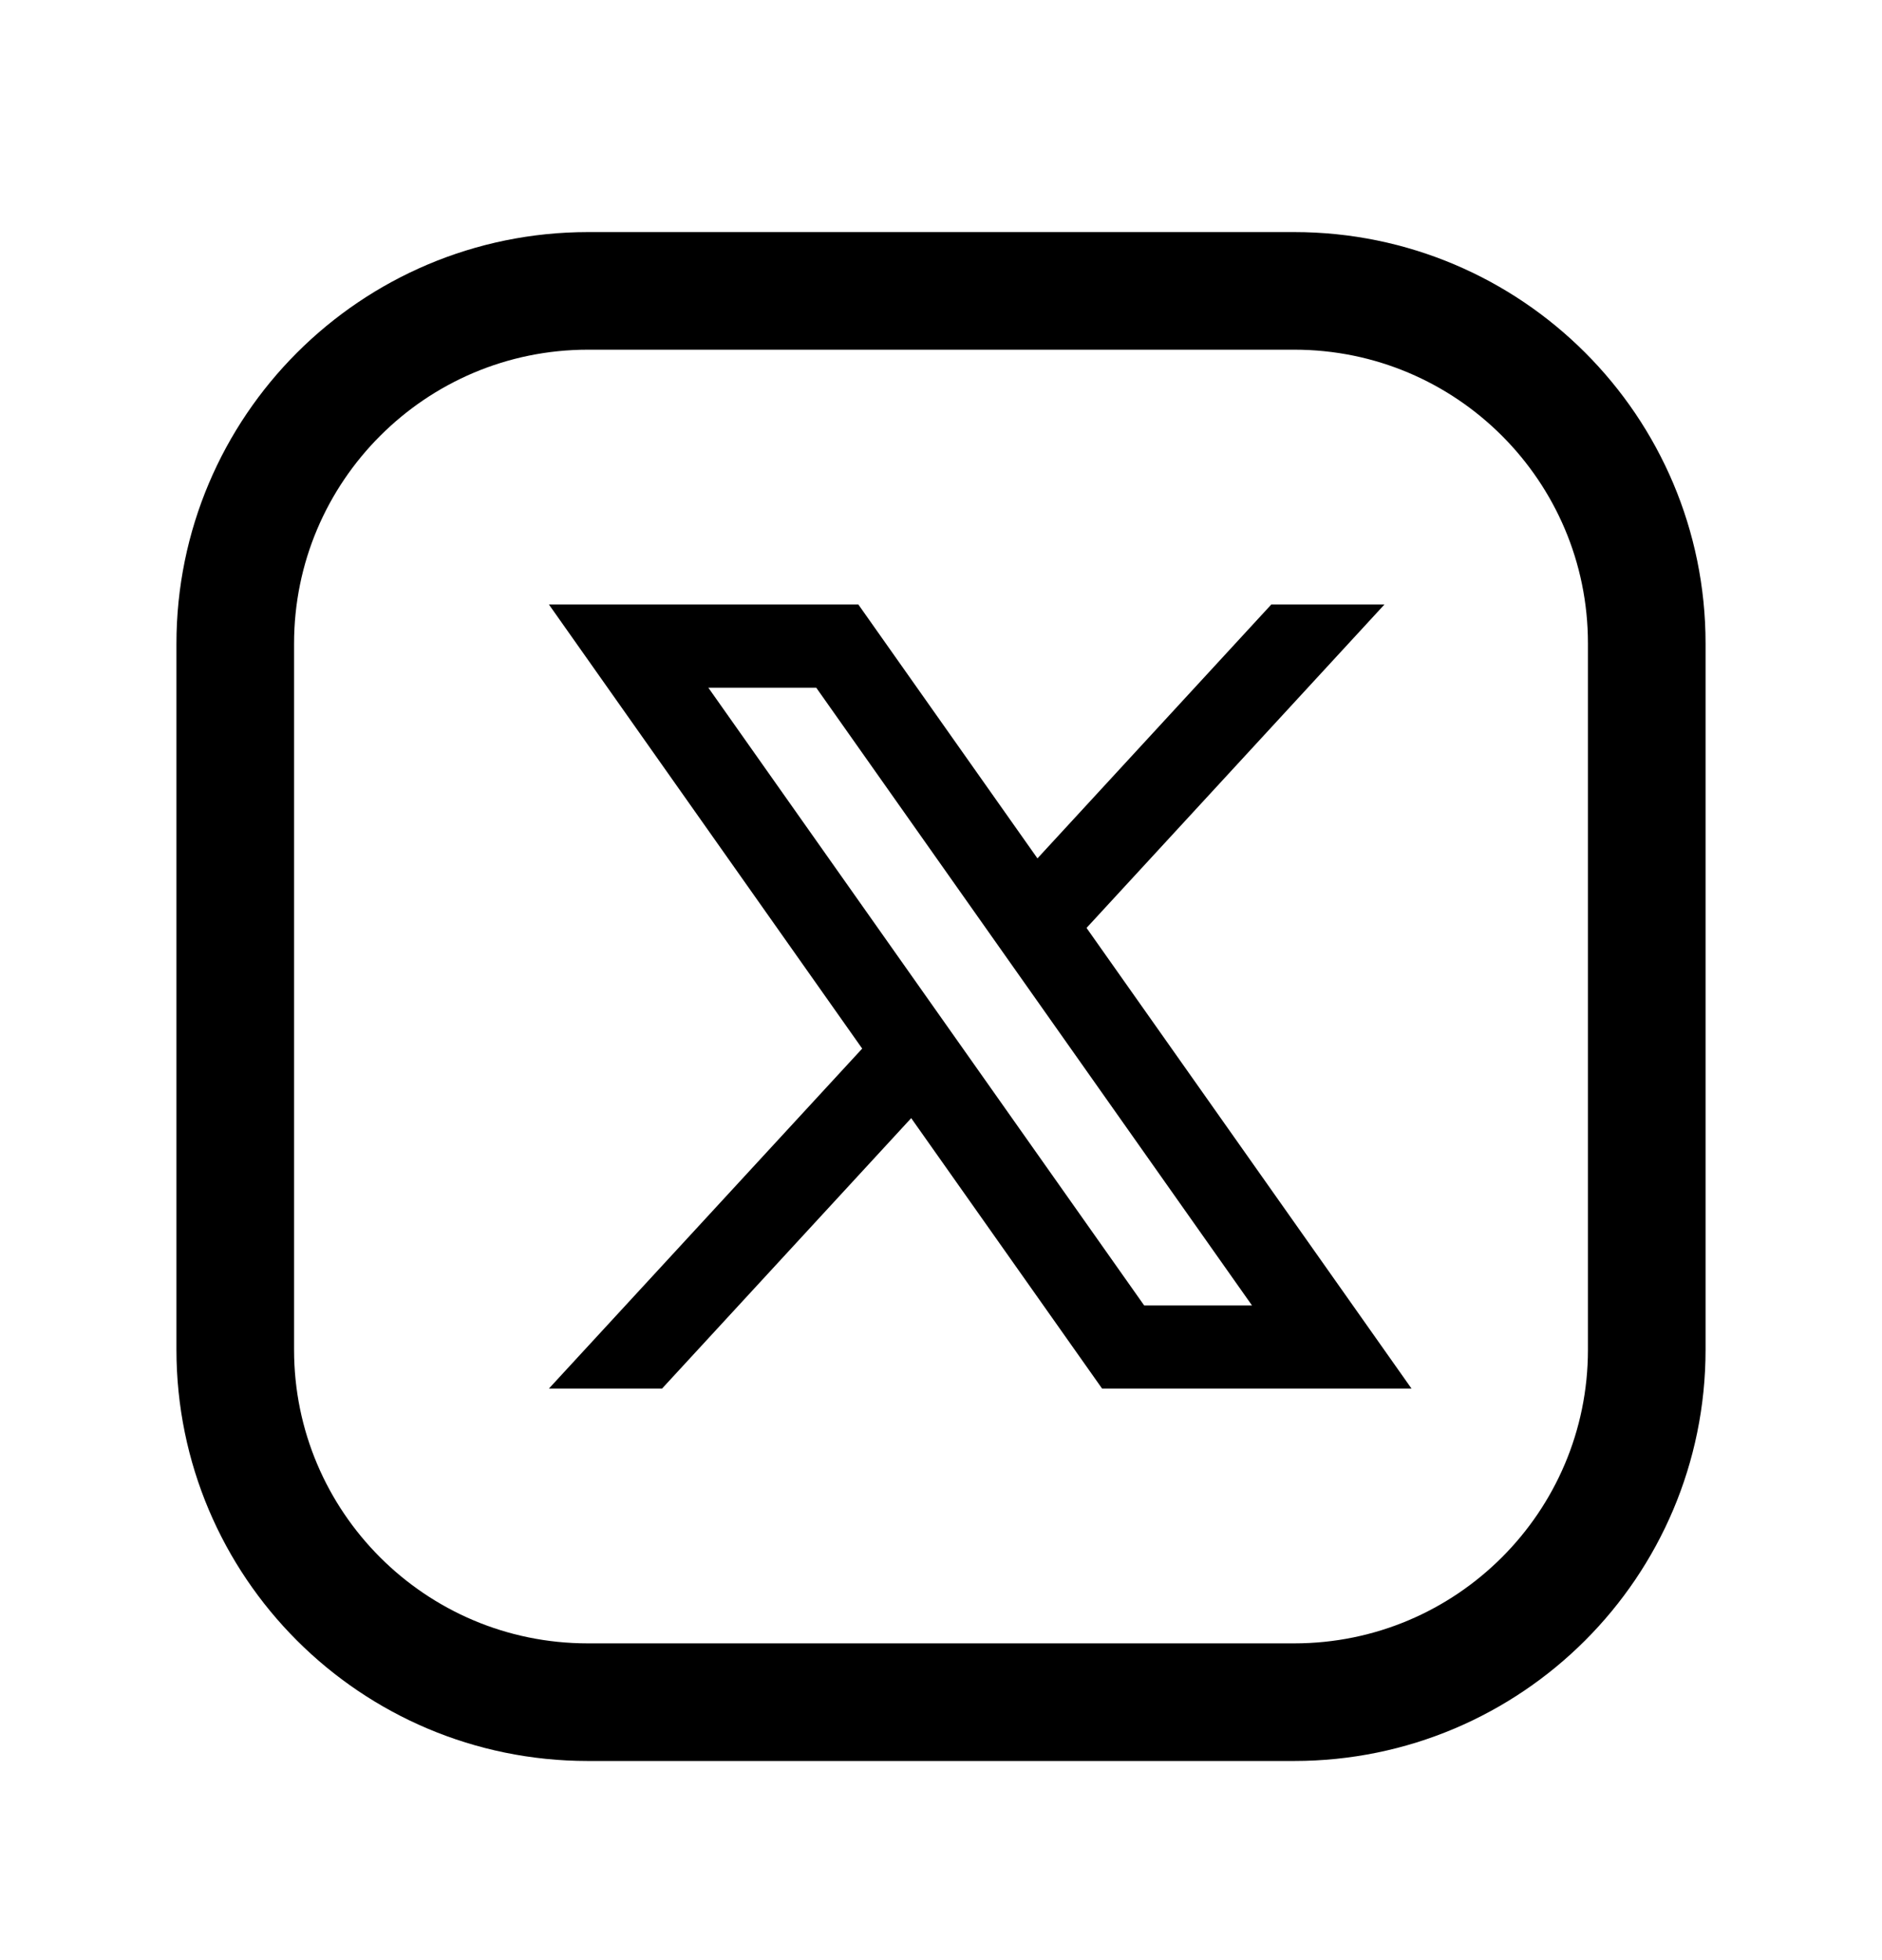
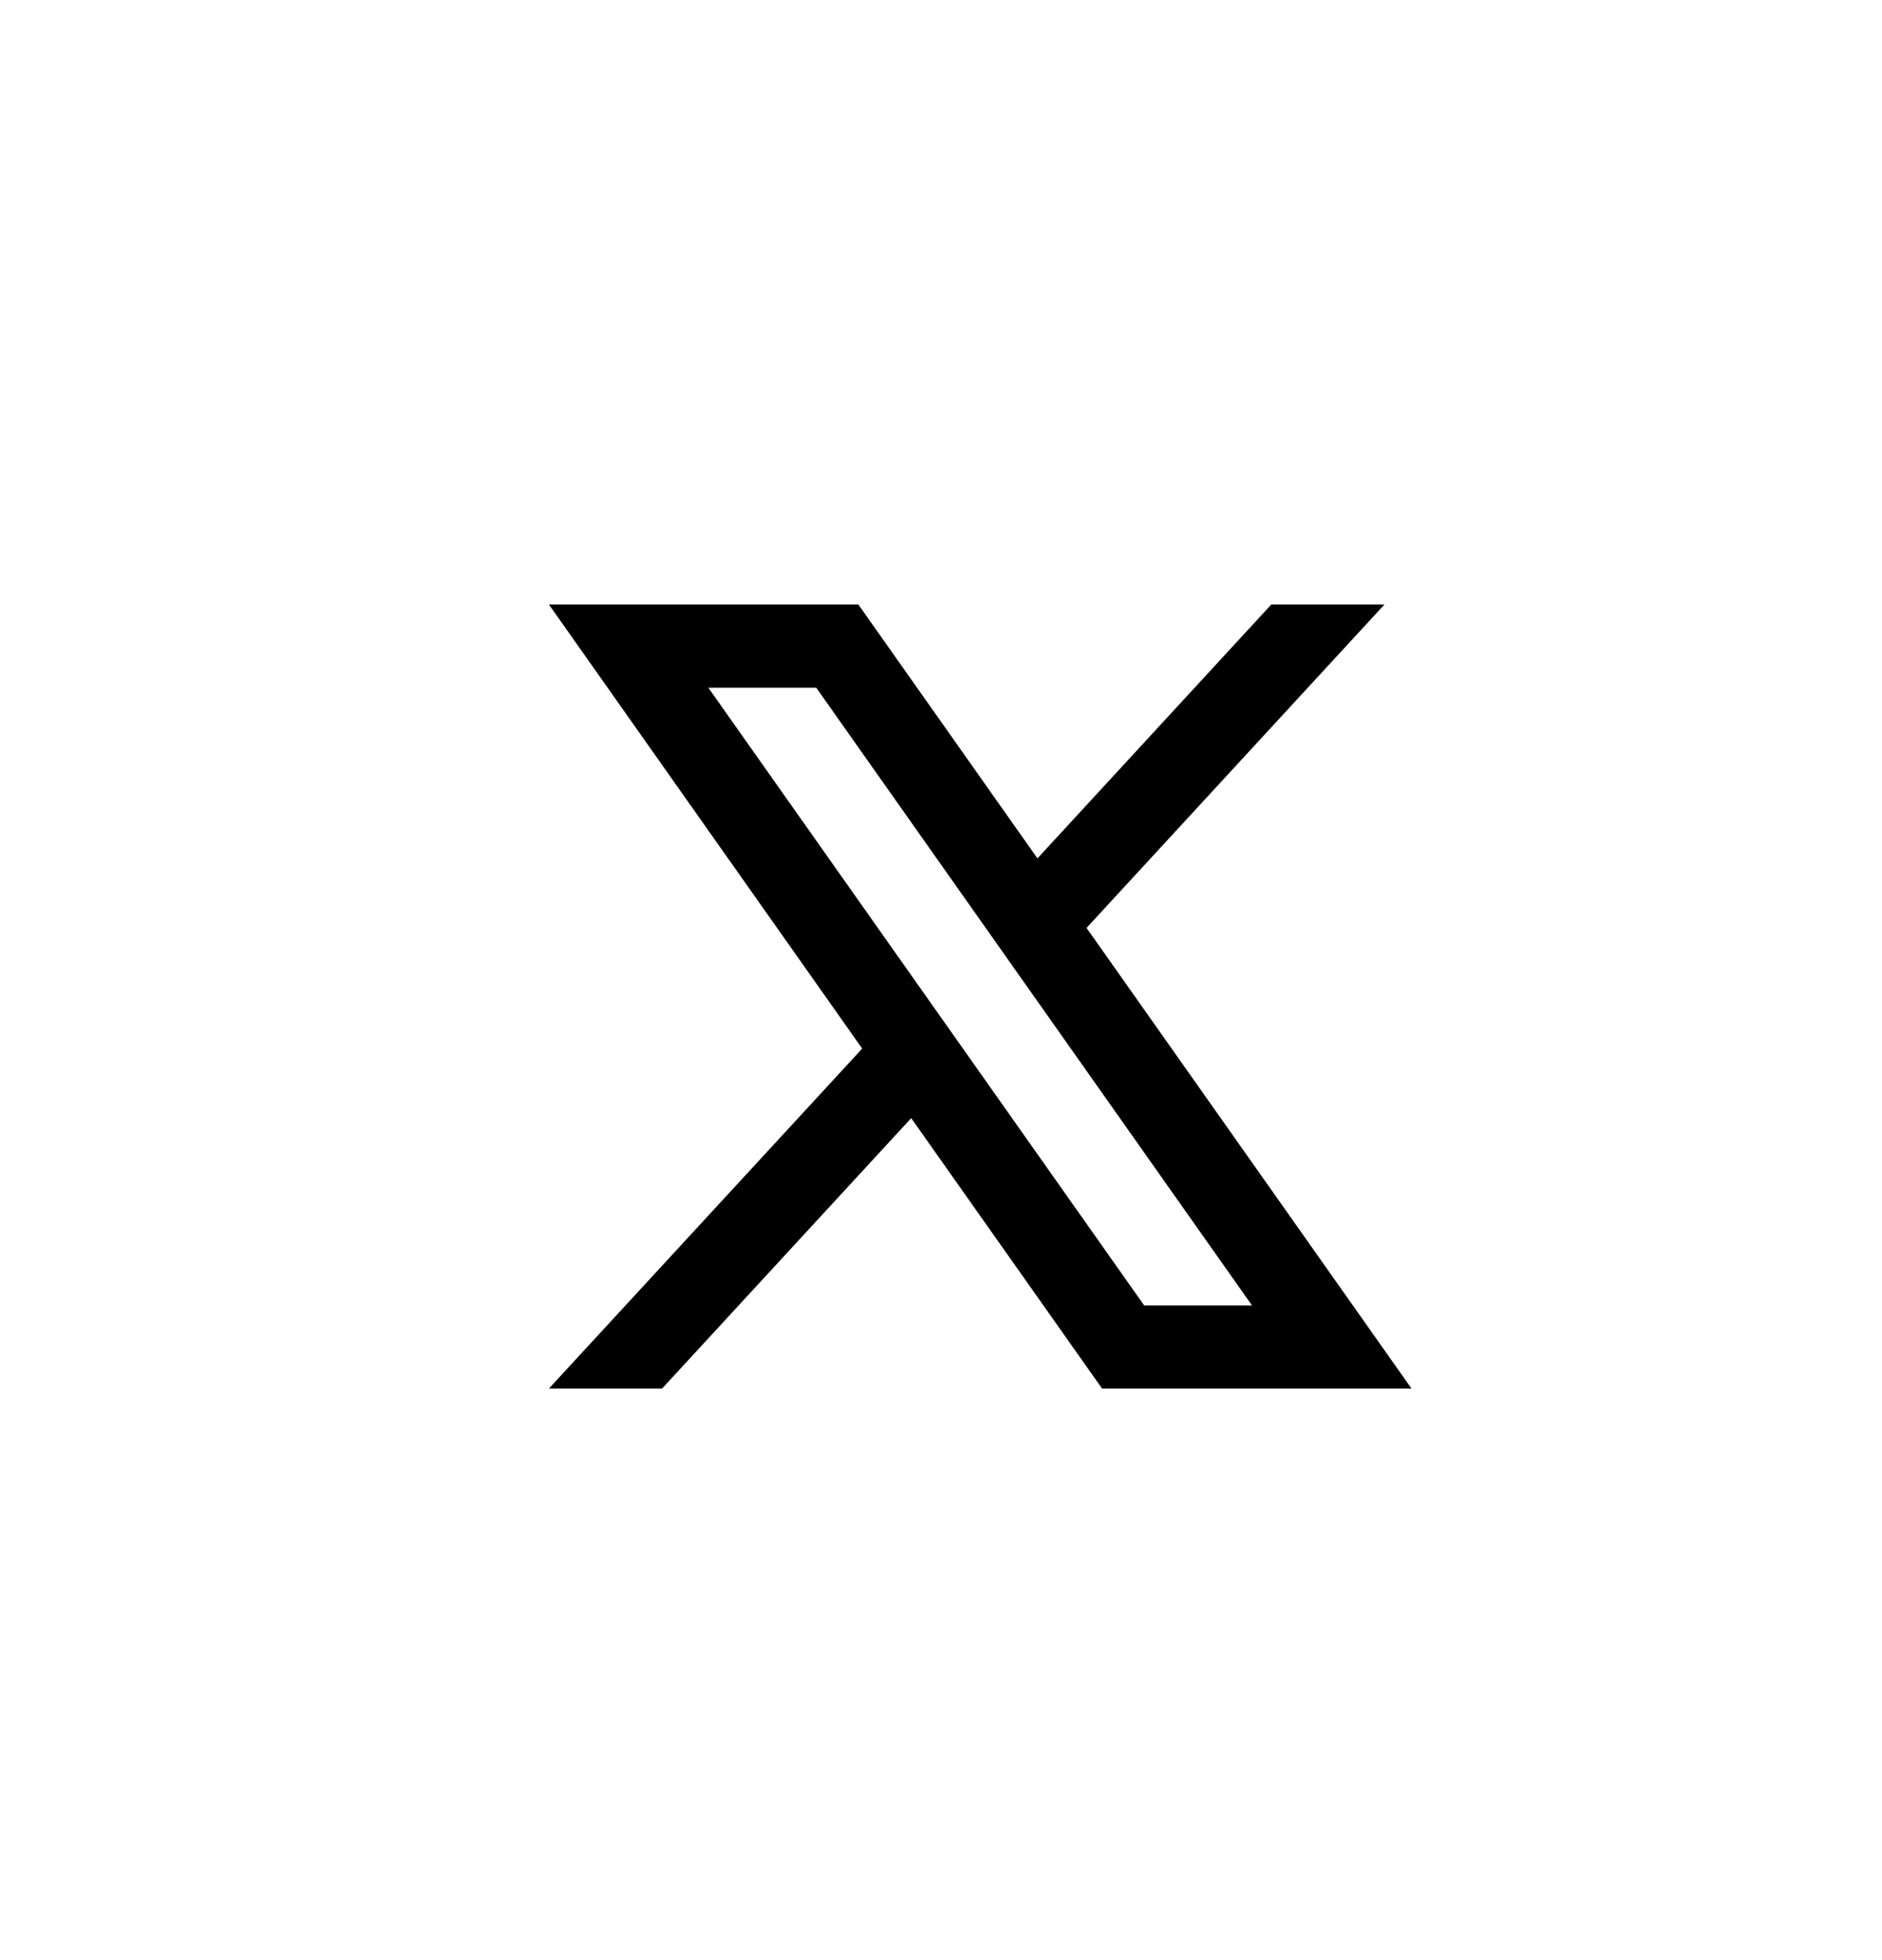
<svg xmlns="http://www.w3.org/2000/svg" width="24" height="25" viewBox="0 0 24 25" fill="none">
  <path d="M13.856 11.835L17.655 7.71H16.212L13.23 10.948L10.946 7.71H7L10.995 13.374L7 17.71H8.443L11.62 14.261L14.054 17.71H18L13.856 11.835V11.835ZM9.033 8.771H10.409L15.966 16.65H14.591L9.033 8.771Z" fill="currentColor" />
-   <path fill-rule="evenodd" clip-rule="evenodd" d="M7.5 3.71H16.504C18.987 3.71 21 5.723 21 8.206V17.215C21 19.697 18.987 21.71 16.504 21.71H7.496C5.013 21.71 3 19.697 3 17.214V8.21C3 5.725 5.015 3.71 7.5 3.71V3.71Z" stroke="currentColor" stroke-width="1.5" stroke-linecap="round" stroke-linejoin="round" />
</svg>